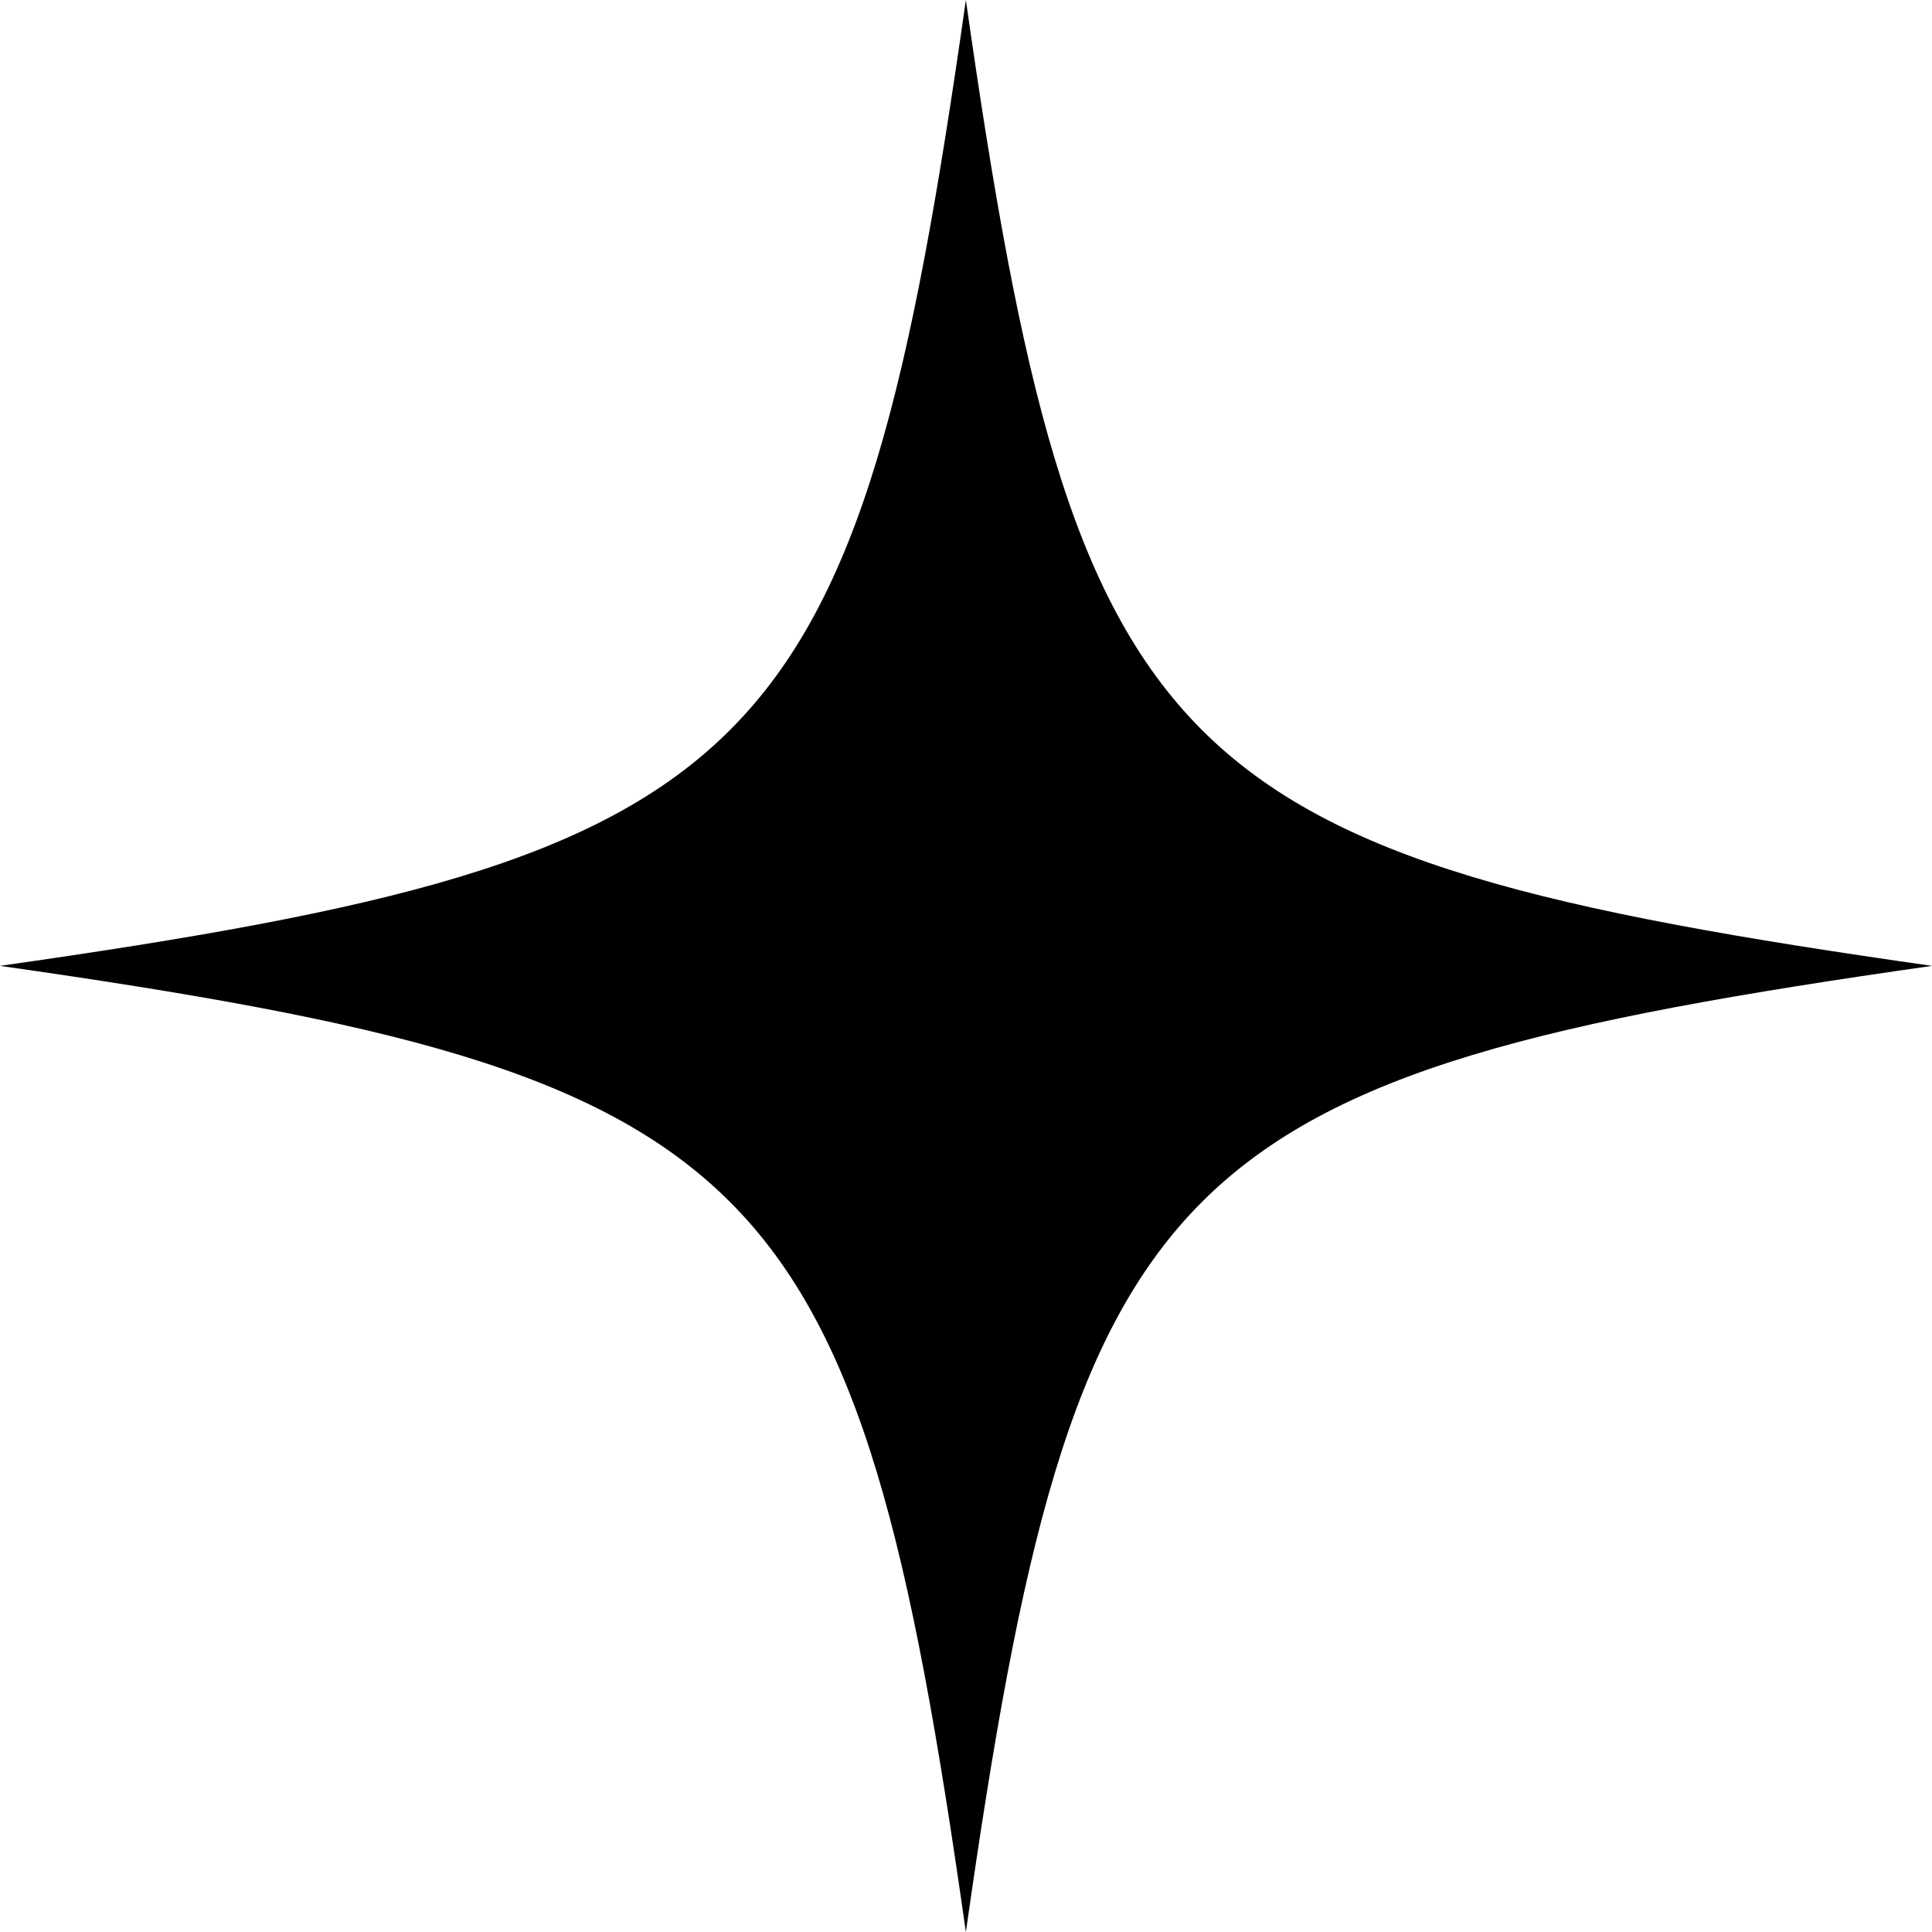
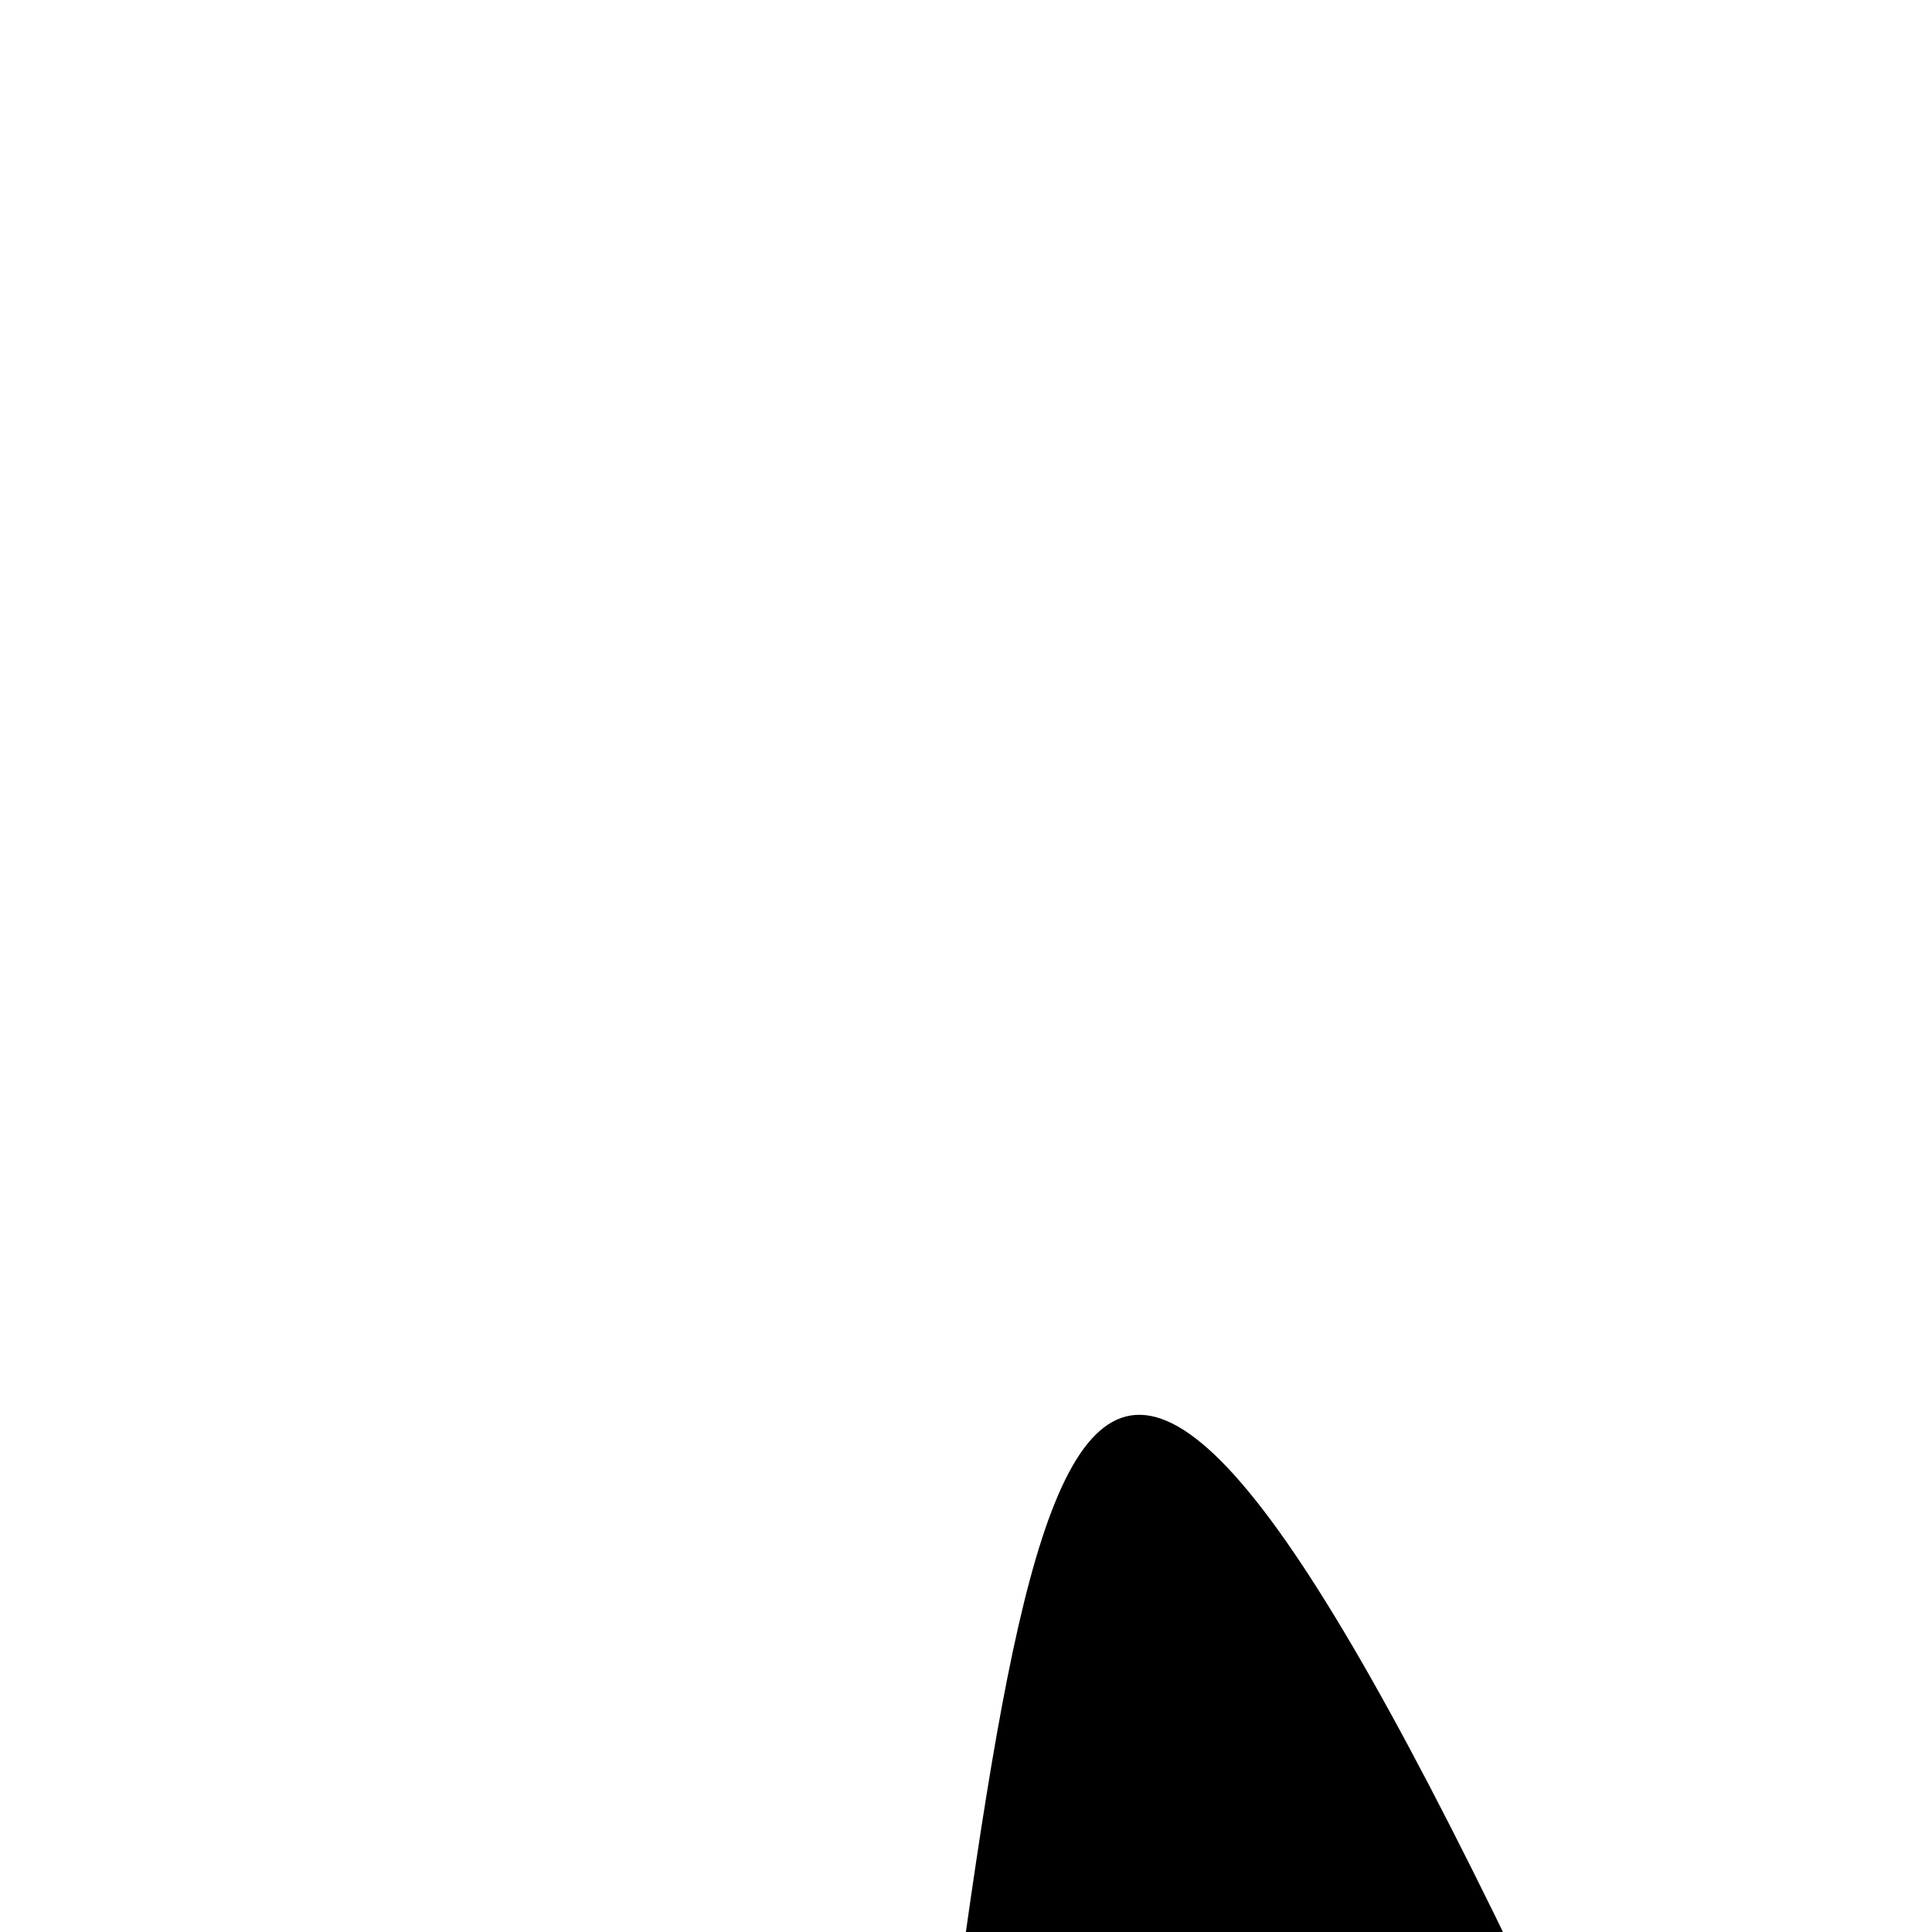
<svg xmlns="http://www.w3.org/2000/svg" id="Layer_1" data-name="Layer 1" viewBox="0 0 73.25 73.25">
-   <path d="M36.62,73.25C32.48,44.13,29.12,40.77,0,36.62,29.12,32.48,32.48,29.12,36.62,0c4.15,29.12,7.51,32.48,36.63,36.62C44.13,40.77,40.77,44.13,36.62,73.25Z" />
+   <path d="M36.62,73.25c4.15,29.12,7.51,32.48,36.63,36.62C44.13,40.77,40.77,44.13,36.62,73.25Z" />
</svg>